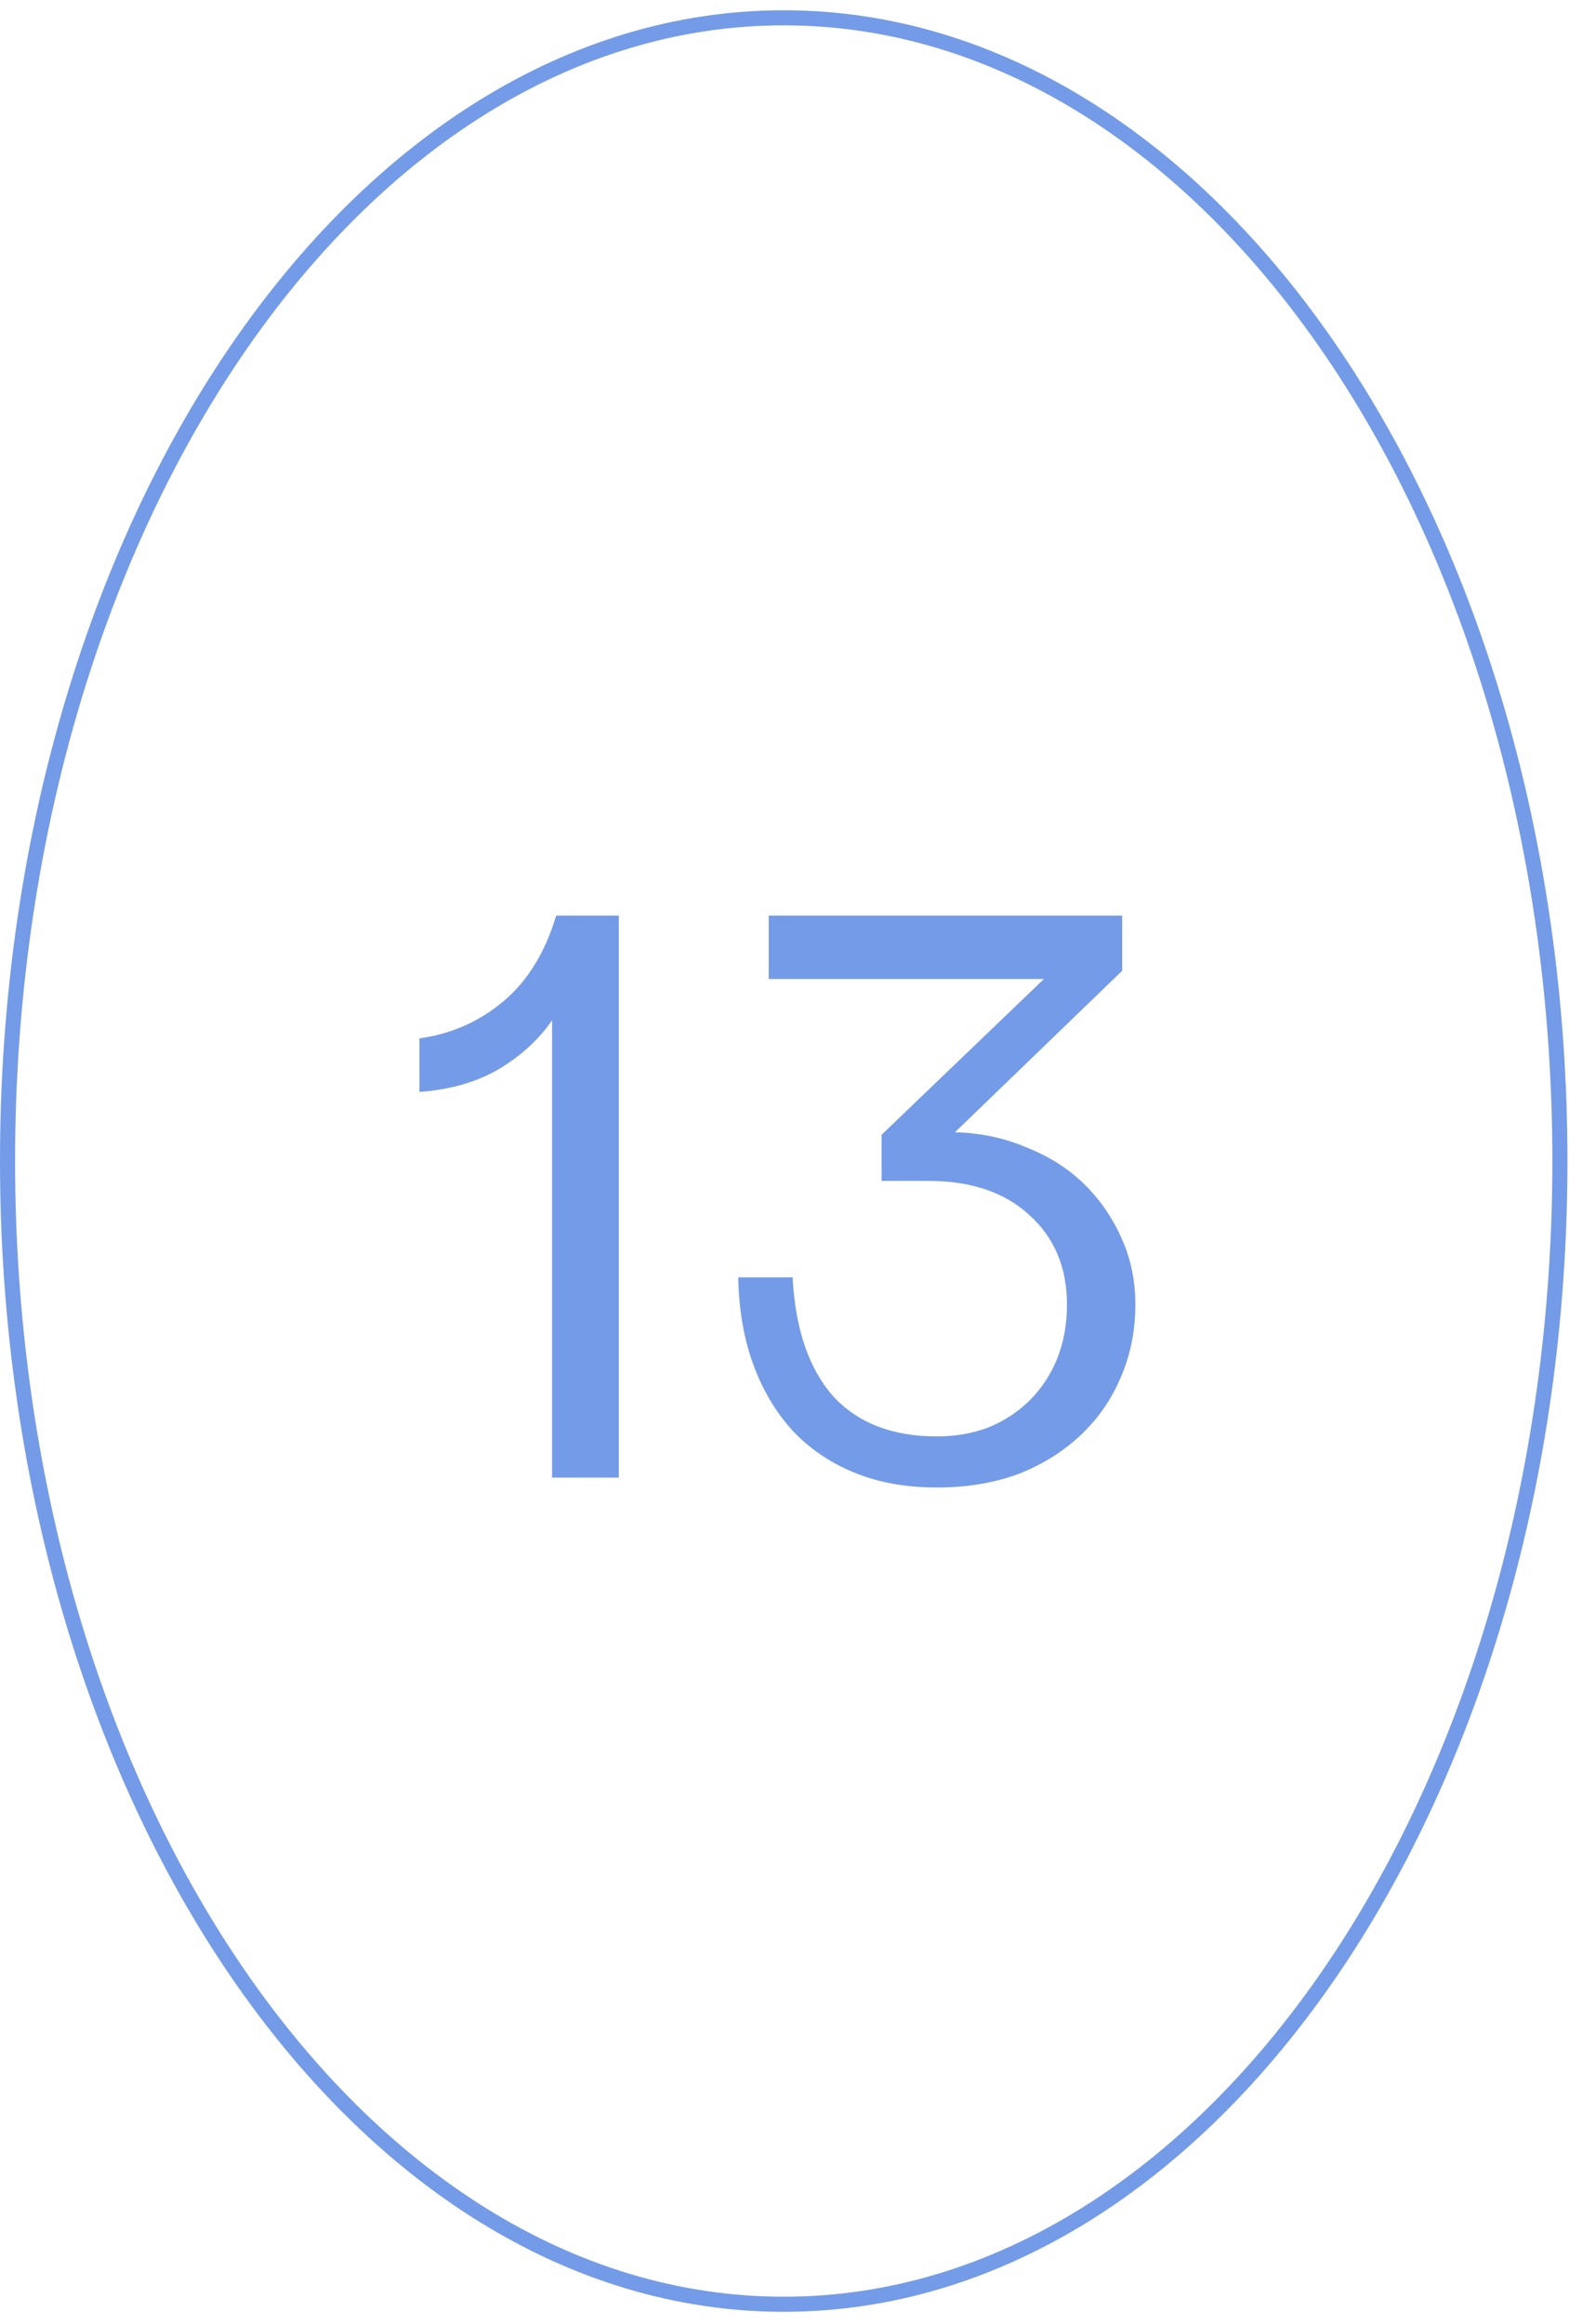
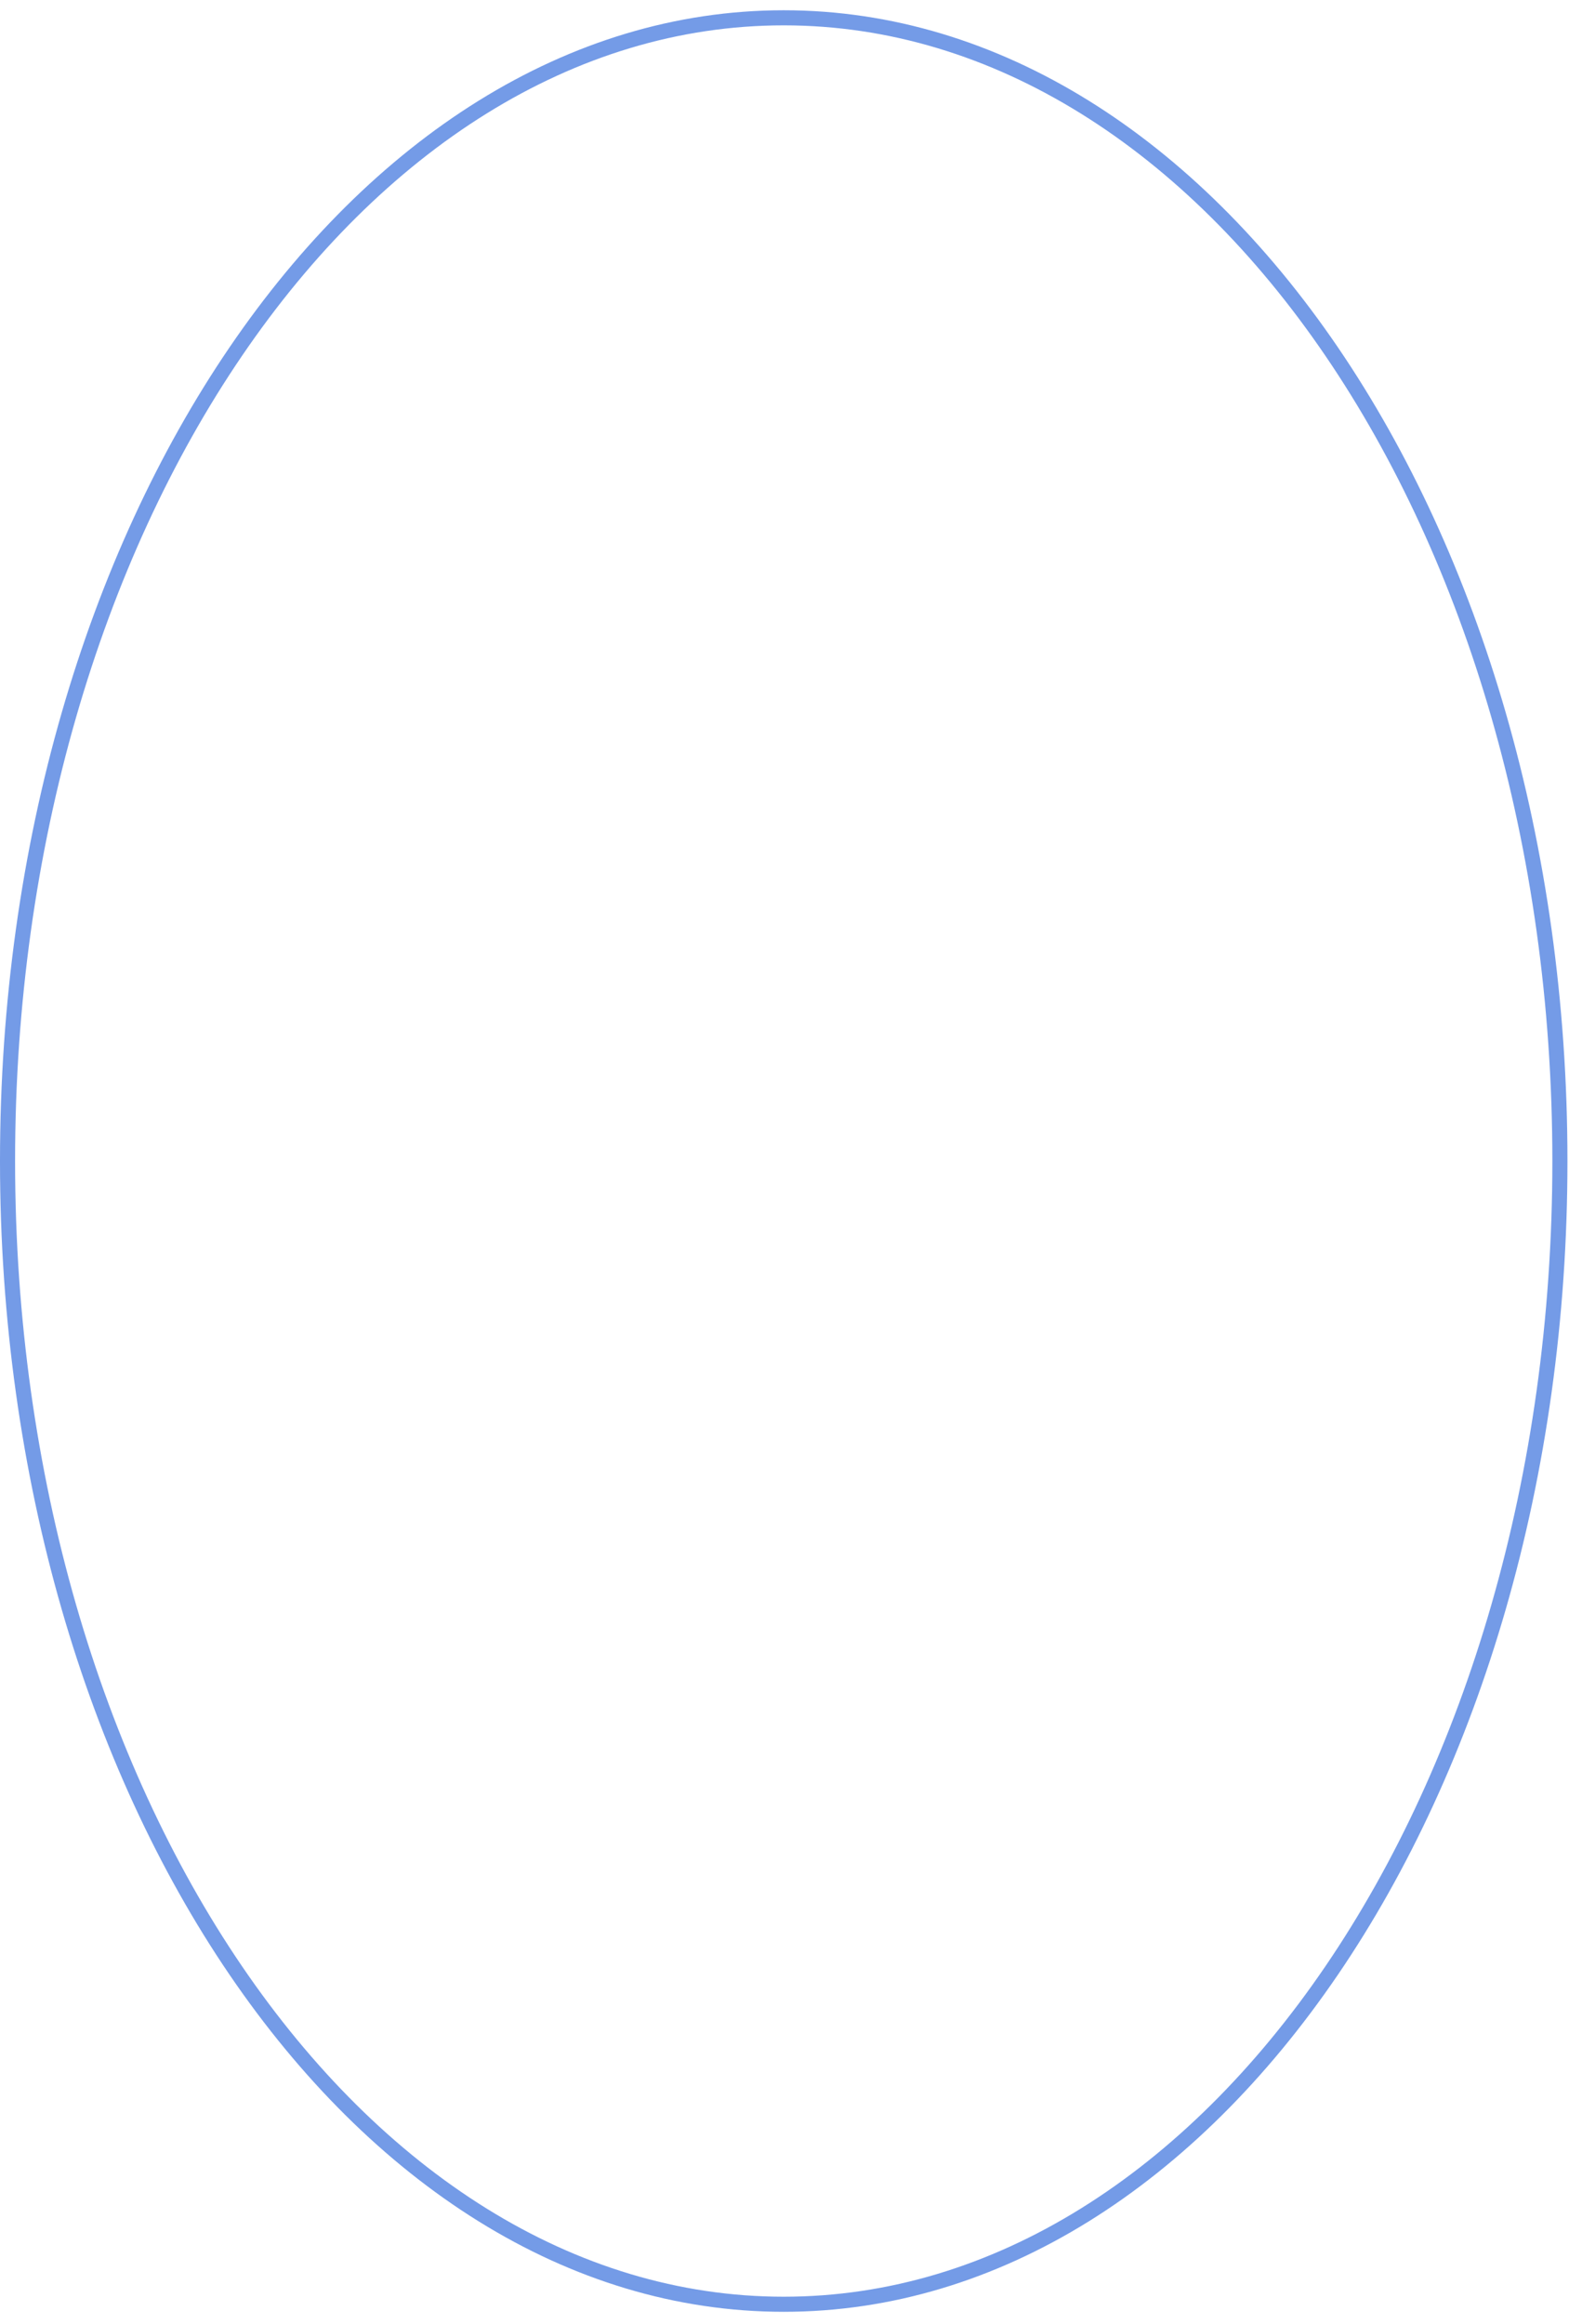
<svg xmlns="http://www.w3.org/2000/svg" width="104" height="154" viewBox="0 0 104 154" fill="none">
  <path d="M103.397 76.937C103.397 97.908 97.605 116.871 88.268 130.578C78.929 144.287 66.079 152.695 51.948 152.695C37.817 152.695 24.968 144.287 15.629 130.578C6.291 116.871 0.5 97.908 0.5 76.937C0.5 55.967 6.291 37.003 15.629 23.297C24.968 9.588 37.817 1.18 51.948 1.18C66.079 1.18 78.929 9.588 88.268 23.297C97.605 37.003 103.397 55.967 103.397 76.937Z" stroke="#749BE7" />
-   <path d="M36.593 97.916V67.607C35.756 68.844 34.59 69.919 33.098 70.829C31.605 71.703 29.839 72.212 27.8 72.358V68.808C29.912 68.517 31.769 67.698 33.371 66.351C34.973 65.004 36.138 63.11 36.866 60.671H41.017V97.916H36.593Z" fill="#749BE7" />
-   <path d="M62.094 98.572C60.056 98.572 58.235 98.244 56.633 97.589C55.031 96.933 53.666 96.005 52.537 94.804C51.409 93.566 50.535 92.091 49.916 90.38C49.297 88.669 48.969 86.757 48.933 84.646H52.537C52.719 88.068 53.611 90.689 55.213 92.51C56.852 94.294 59.145 95.186 62.094 95.186C63.332 95.186 64.479 94.986 65.535 94.585C66.591 94.148 67.501 93.547 68.266 92.783C69.03 92.018 69.631 91.108 70.068 90.052C70.505 88.96 70.723 87.759 70.723 86.448C70.723 84.009 69.904 82.043 68.266 80.55C66.627 79.021 64.388 78.256 61.548 78.256H58.435V75.198L69.194 64.876H50.953V60.671H74.382V64.33L63.296 75.034C64.971 75.07 66.536 75.398 67.993 76.017C69.485 76.6 70.76 77.4 71.815 78.42C72.871 79.439 73.709 80.641 74.328 82.024C74.947 83.371 75.256 84.846 75.256 86.448C75.256 88.195 74.928 89.816 74.273 91.308C73.654 92.765 72.762 94.039 71.597 95.131C70.432 96.224 69.048 97.079 67.446 97.698C65.844 98.281 64.06 98.572 62.094 98.572Z" fill="#749BE7" />
</svg>